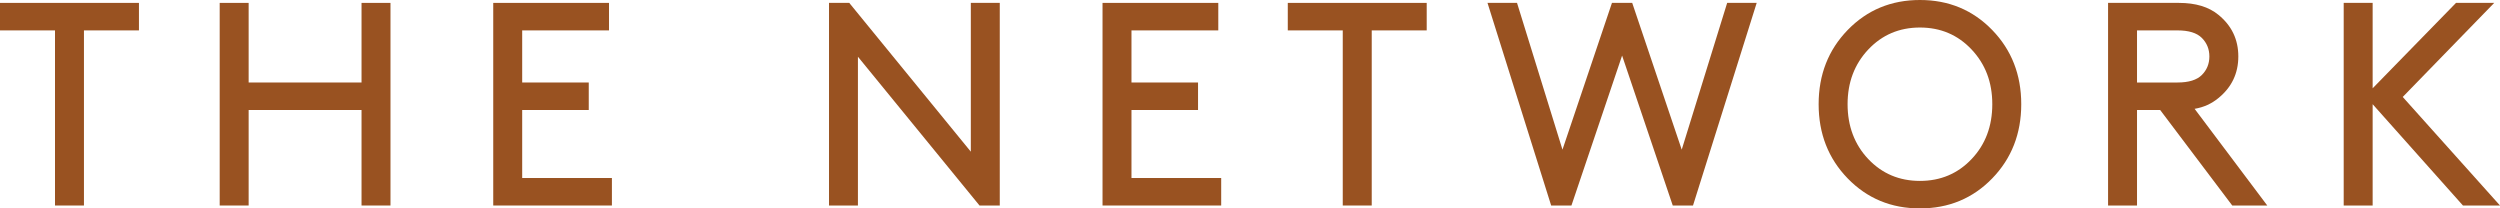
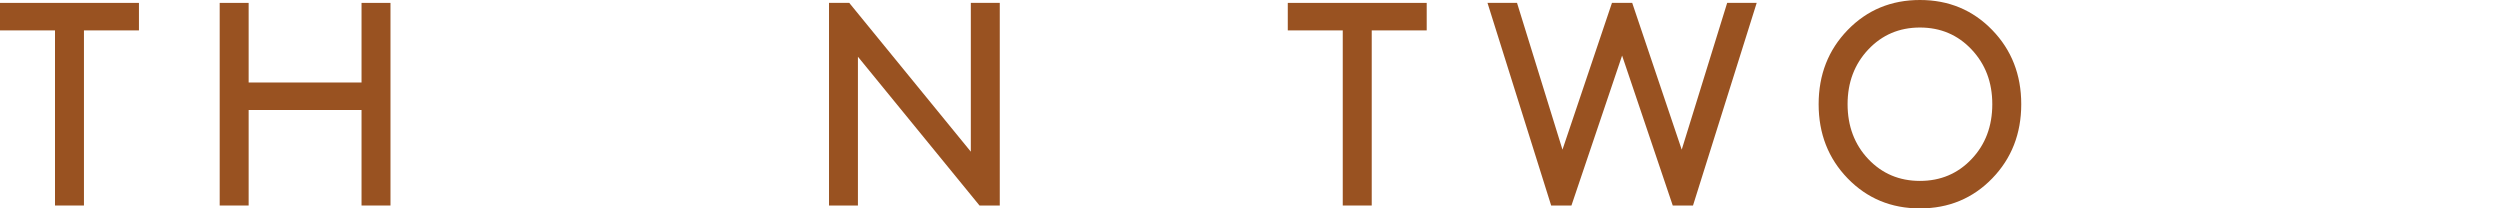
<svg xmlns="http://www.w3.org/2000/svg" id="a" viewBox="0 0 983.65 82">
  <defs>
    <clipPath id="b">
      <rect width="983.65" height="82" fill="none" />
    </clipPath>
  </defs>
  <polygon points="0 1.14 0 11.96 21.64 11.96 21.64 80.86 33.03 80.86 33.03 11.96 54.67 11.96 54.67 1.14 0 1.14" fill="#995221" />
  <polygon points="142.25 43.28 97.83 43.28 97.83 80.86 86.44 80.86 86.44 1.14 97.83 1.14 97.83 32.46 142.25 32.46 142.25 1.14 153.64 1.14 153.64 80.86 142.25 80.86 142.25 43.28" fill="#995221" />
-   <polygon points="231.65 32.46 231.65 43.28 205.46 43.28 205.46 70.04 240.76 70.04 240.76 80.86 194.07 80.86 194.07 1.14 239.62 1.14 239.62 11.96 205.46 11.96 205.46 32.46 231.65 32.46" fill="#995221" />
  <polygon points="337.56 22.32 337.56 80.86 326.18 80.86 326.18 1.14 334.15 1.14 381.98 59.68 381.98 1.14 393.37 1.14 393.37 80.86 385.4 80.86 337.56 22.32" fill="#995221" />
-   <polygon points="471.38 32.46 471.38 43.28 445.19 43.28 445.19 70.04 480.49 70.04 480.49 80.86 433.8 80.86 433.8 1.14 479.35 1.14 479.35 11.96 445.19 11.96 445.19 32.46 471.38 32.46" fill="#995221" />
  <polygon points="506.69 1.14 561.35 1.14 561.35 11.96 539.72 11.96 539.72 80.86 528.32 80.86 528.32 11.96 506.69 11.96 506.69 1.14" fill="#995221" />
  <polygon points="618.3 80.86 610.32 80.86 585.27 1.14 596.89 1.14 614.77 58.88 634.24 1.14 642.21 1.14 661.69 58.88 679.57 1.14 691.19 1.14 666.13 80.86 658.16 80.86 638.23 21.87 618.3 80.86" fill="#995221" />
  <g clip-path="url(#b)">
    <path d="M735.09,62.58c5.43,5.73,12.2,8.6,20.33,8.6s14.9-2.87,20.33-8.6c5.43-5.73,8.14-12.92,8.14-21.58s-2.72-15.75-8.14-21.52c-5.43-5.77-12.21-8.65-20.33-8.65s-14.9,2.89-20.33,8.65c-5.43,5.77-8.14,12.95-8.14,21.52s2.71,15.85,8.14,21.58m-8.09-50.79C734.64,3.93,744.11,0,755.42,0s20.78,3.93,28.42,11.79c7.63,7.86,11.44,17.6,11.44,29.21s-3.82,21.36-11.44,29.21c-7.63,7.86-17.1,11.79-28.42,11.79s-20.78-3.93-28.42-11.79c-7.63-7.86-11.44-17.6-11.44-29.21s3.81-21.35,11.44-29.21" fill="#995221" />
-     <path d="M856.78,32.46c4.4,0,7.59-.99,9.56-2.96,1.97-1.97,2.96-4.41,2.96-7.29s-.99-5.31-2.96-7.29c-1.97-1.98-5.16-2.96-9.56-2.96h-15.95v20.5h15.95Zm-15.95,10.82v37.58h-11.39V1.14h27.9c6.53,0,11.69,1.56,15.49,4.67,5.24,4.25,7.86,9.72,7.86,16.4s-2.62,12.15-7.86,16.4c-2.66,2.2-5.77,3.61-9.34,4.21l28.59,38.04h-13.78l-28.36-37.58h-9.11Z" fill="#995221" />
  </g>
-   <polygon points="966.34 1.14 933.54 34.74 933.54 1.14 922.15 1.14 922.15 80.86 933.54 80.86 933.54 41 969.07 80.86 983.65 80.86 945.38 38.15 981.37 1.14 966.34 1.14" fill="#995221" />
</svg>